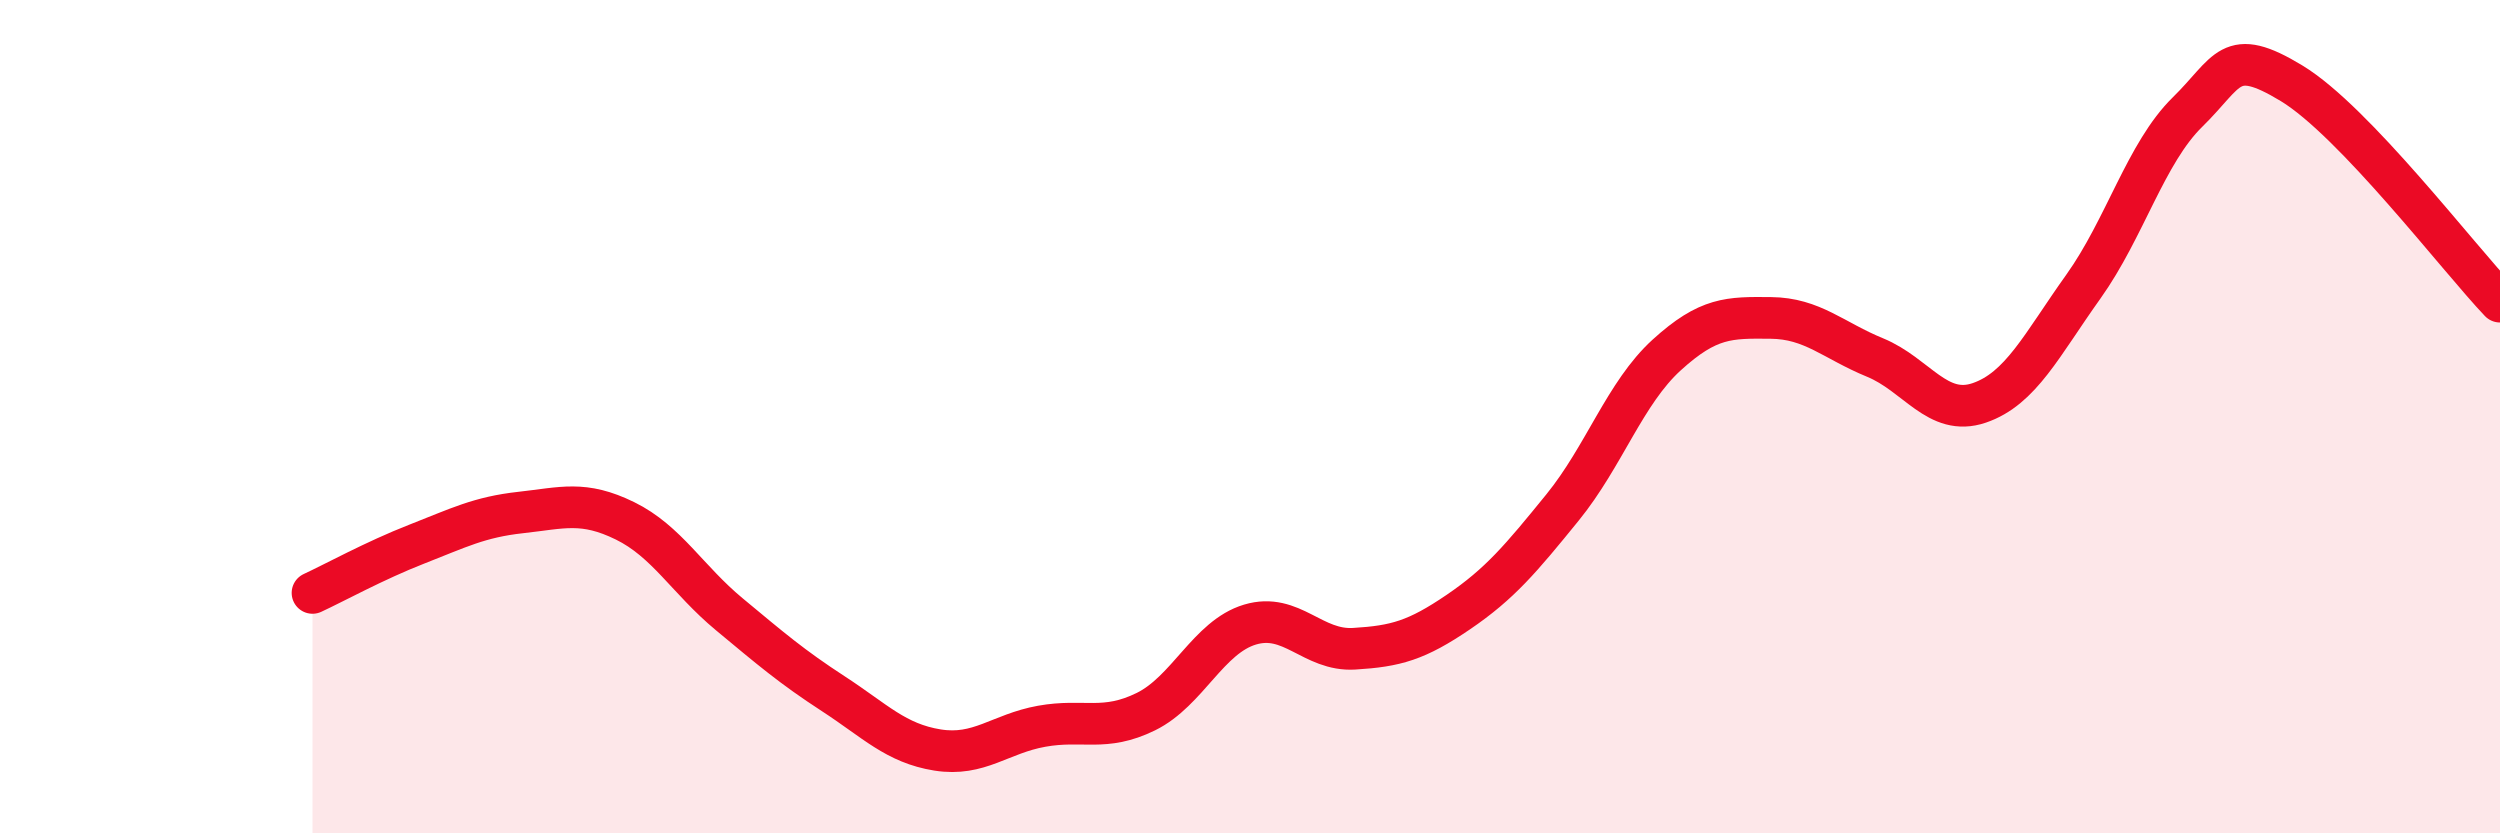
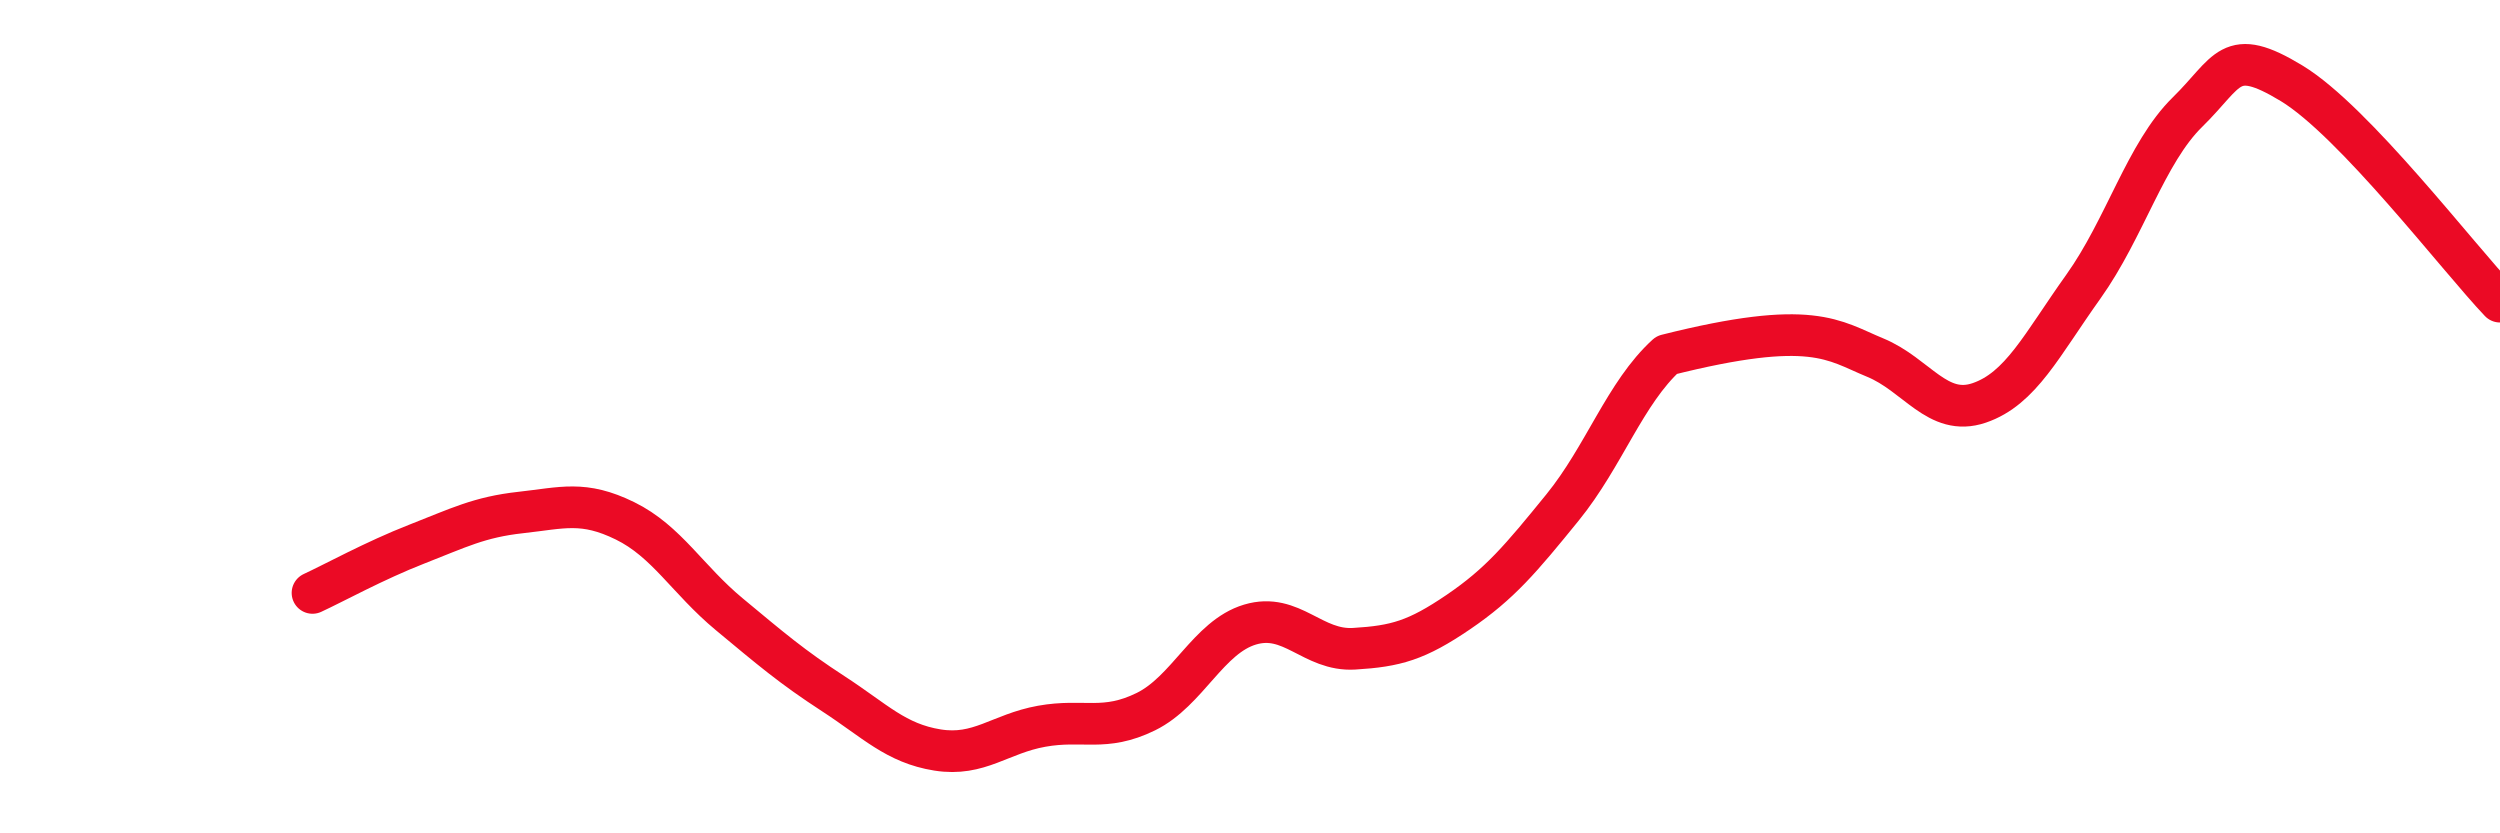
<svg xmlns="http://www.w3.org/2000/svg" width="60" height="20" viewBox="0 0 60 20">
-   <path d="M 7.5,14.23 C 8,14 9,13.45 10,13.06 C 11,12.67 11.5,12.41 12.5,12.3 C 13.5,12.19 14,12.01 15,12.5 C 16,12.99 16.5,13.91 17.5,14.74 C 18.5,15.57 19,16 20,16.65 C 21,17.3 21.5,17.84 22.5,18 C 23.5,18.16 24,17.61 25,17.43 C 26,17.25 26.5,17.57 27.5,17.08 C 28.5,16.59 29,15.29 30,14.99 C 31,14.69 31.5,15.63 32.5,15.57 C 33.5,15.51 34,15.37 35,14.69 C 36,14.01 36.5,13.41 37.5,12.18 C 38.5,10.95 39,9.43 40,8.52 C 41,7.61 41.5,7.62 42.5,7.63 C 43.5,7.64 44,8.17 45,8.58 C 46,8.99 46.5,10.01 47.5,9.67 C 48.5,9.33 49,8.28 50,6.88 C 51,5.48 51.5,3.67 52.5,2.69 C 53.5,1.71 53.5,1.09 55,2 C 56.5,2.91 59,6.19 60,7.24L60 20L7.5 20Z" fill="#EB0A25" opacity="0.1" stroke-linecap="round" stroke-linejoin="round" />
-   <path d="M 7.5,14.23 C 8,14 9,13.45 10,13.06 C 11,12.67 11.5,12.41 12.5,12.3 C 13.5,12.19 14,12.01 15,12.5 C 16,12.99 16.5,13.91 17.5,14.74 C 18.5,15.57 19,16 20,16.65 C 21,17.3 21.5,17.84 22.5,18 C 23.5,18.16 24,17.61 25,17.43 C 26,17.25 26.5,17.57 27.5,17.08 C 28.5,16.59 29,15.29 30,14.99 C 31,14.69 31.5,15.63 32.5,15.57 C 33.5,15.51 34,15.37 35,14.69 C 36,14.01 36.5,13.41 37.5,12.18 C 38.5,10.95 39,9.43 40,8.52 C 41,7.61 41.5,7.62 42.5,7.63 C 43.5,7.64 44,8.17 45,8.58 C 46,8.99 46.5,10.01 47.5,9.67 C 48.5,9.33 49,8.28 50,6.88 C 51,5.48 51.5,3.67 52.5,2.69 C 53.5,1.71 53.5,1.09 55,2 C 56.5,2.91 59,6.19 60,7.24" stroke="#EB0A25" stroke-width="1" fill="none" stroke-linecap="round" stroke-linejoin="round" />
+   <path d="M 7.5,14.23 C 8,14 9,13.45 10,13.06 C 11,12.67 11.5,12.41 12.5,12.3 C 13.5,12.19 14,12.01 15,12.5 C 16,12.99 16.5,13.91 17.5,14.74 C 18.5,15.57 19,16 20,16.65 C 21,17.3 21.5,17.84 22.5,18 C 23.5,18.16 24,17.61 25,17.43 C 26,17.25 26.5,17.57 27.5,17.08 C 28.5,16.59 29,15.29 30,14.99 C 31,14.69 31.5,15.63 32.5,15.57 C 33.5,15.51 34,15.37 35,14.69 C 36,14.01 36.5,13.41 37.5,12.18 C 38.5,10.95 39,9.43 40,8.52 C 43.5,7.64 44,8.17 45,8.58 C 46,8.99 46.5,10.01 47.5,9.67 C 48.5,9.33 49,8.28 50,6.88 C 51,5.48 51.5,3.67 52.5,2.69 C 53.5,1.71 53.5,1.09 55,2 C 56.5,2.91 59,6.19 60,7.24" stroke="#EB0A25" stroke-width="1" fill="none" stroke-linecap="round" stroke-linejoin="round" />
</svg>